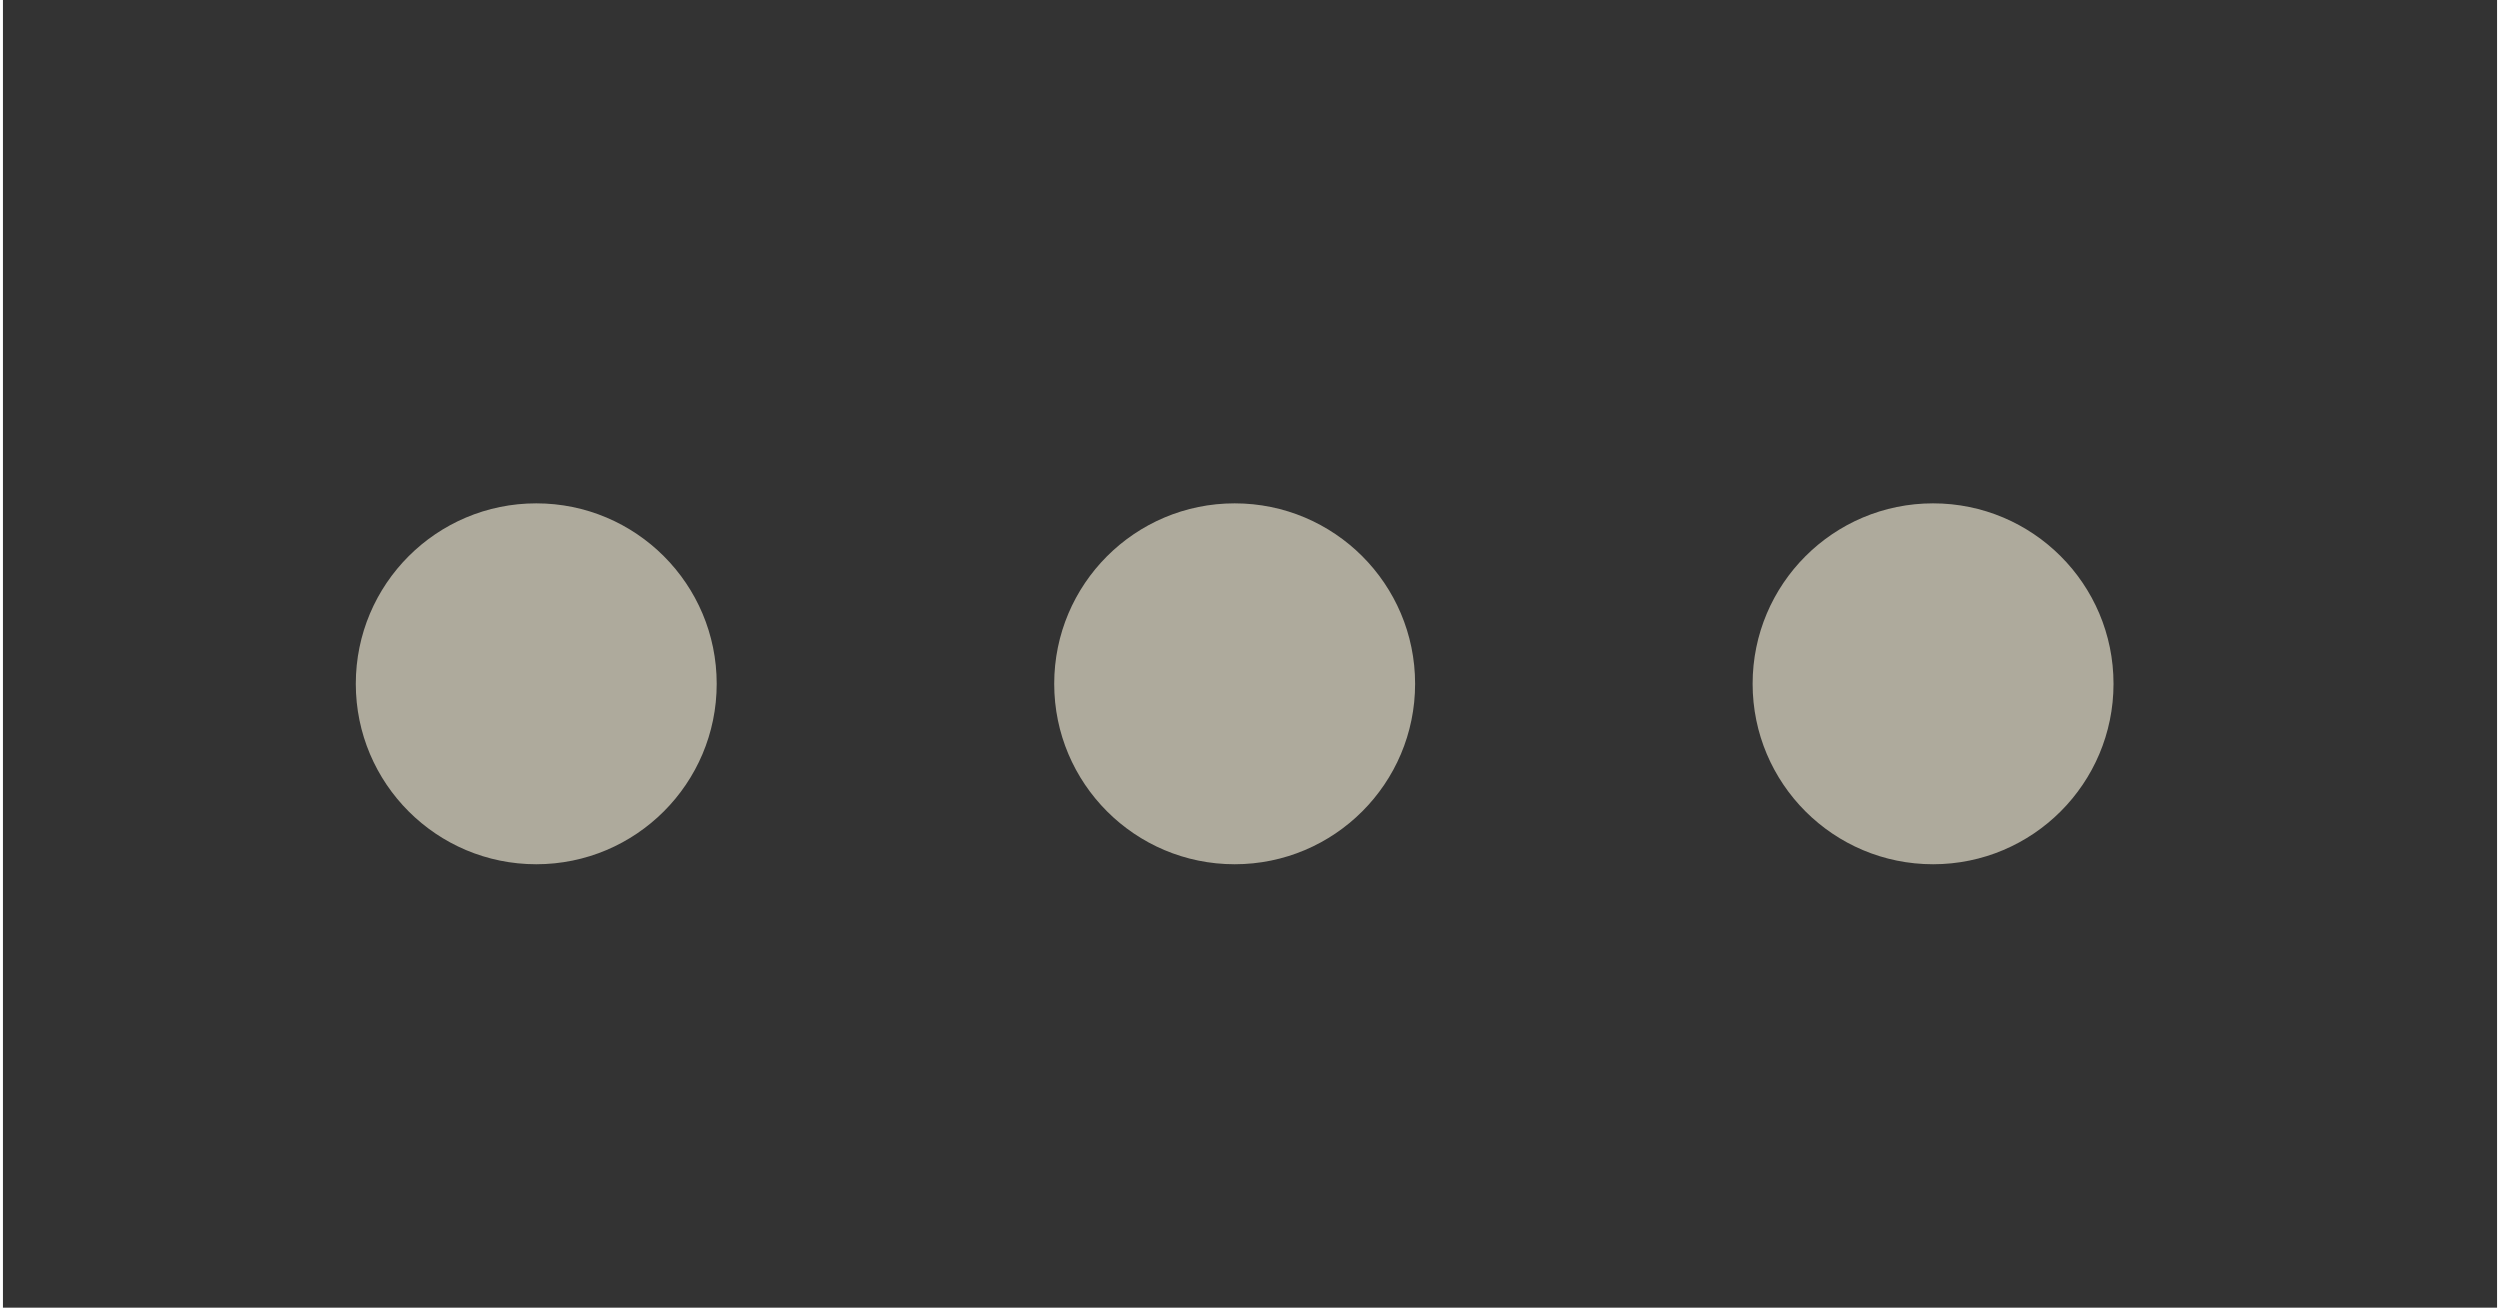
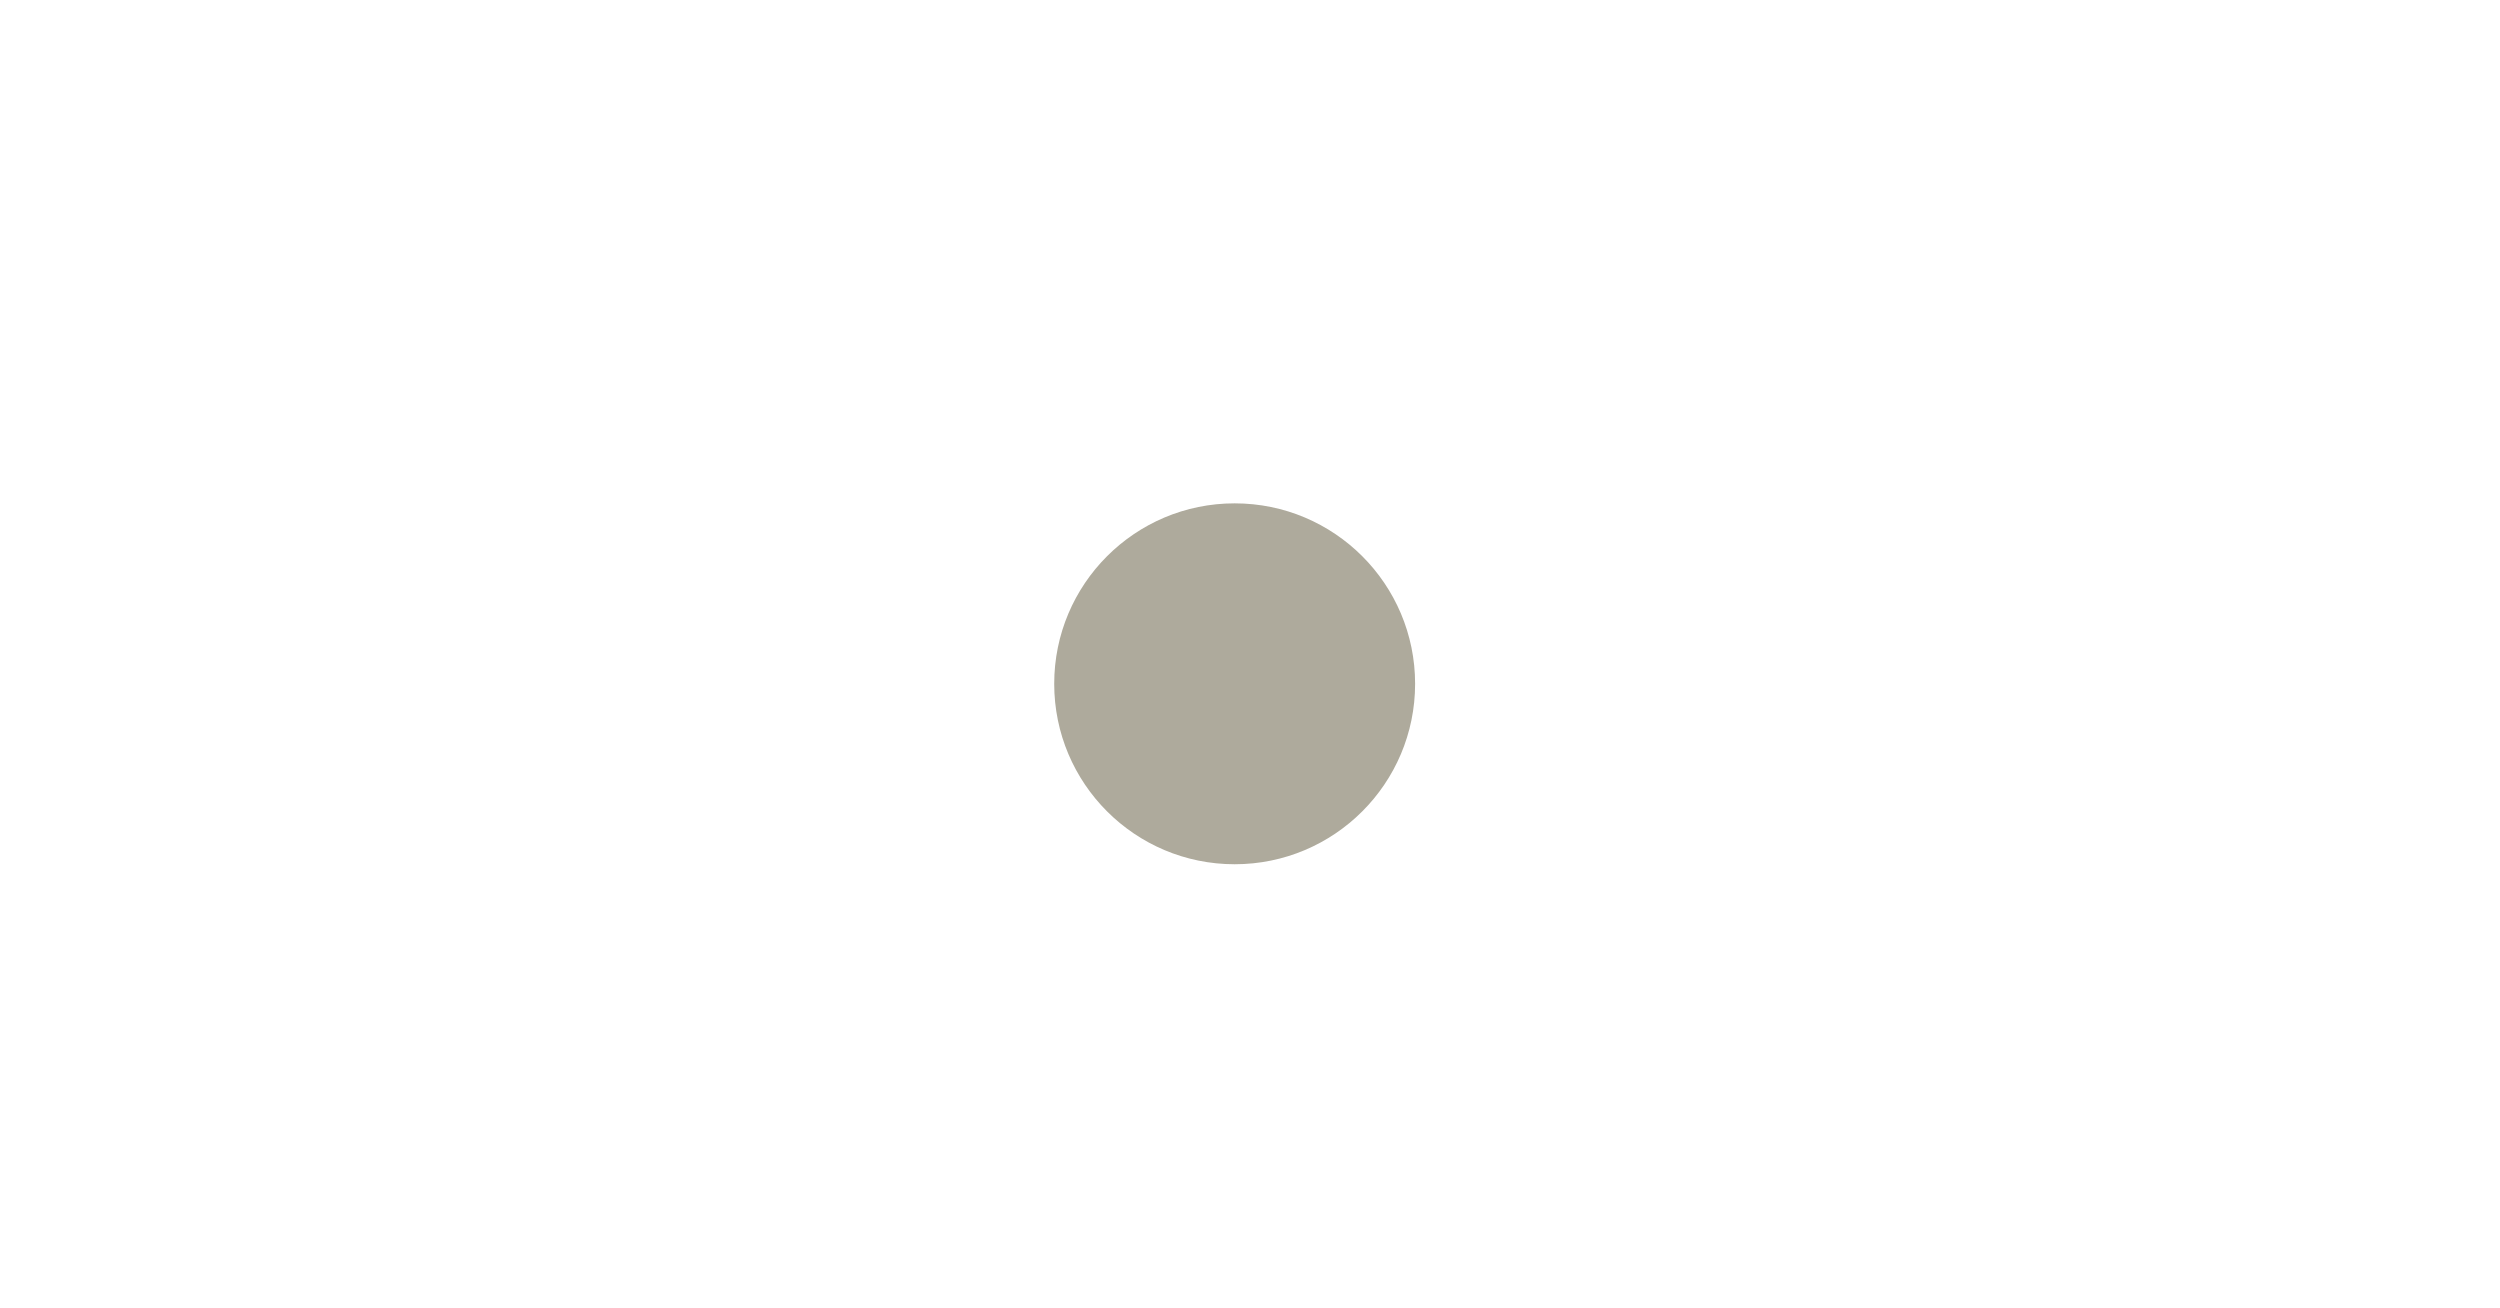
<svg xmlns="http://www.w3.org/2000/svg" xml:space="preserve" width="65px" height="34px" version="1.1" style="shape-rendering:geometricPrecision; text-rendering:geometricPrecision; image-rendering:optimizeQuality; fill-rule:evenodd; clip-rule:evenodd" viewBox="0 0 34.14 17.9">
  <defs>
    <style type="text/css">
   
    .fil0 {fill:#333333}
    .fil1 {fill:#AEAA9C}
   
  </style>
  </defs>
  <g id="Layer_x0020_1">
-     <rect class="fil0" width="34.14" height="17.9" />
-     <circle class="fil1" cx="26.42" cy="9.36" r="2.47" />
    <circle class="fil1" cx="16.86" cy="9.36" r="2.47" />
-     <circle class="fil1" cx="7.3" cy="9.36" r="2.47" />
  </g>
</svg>